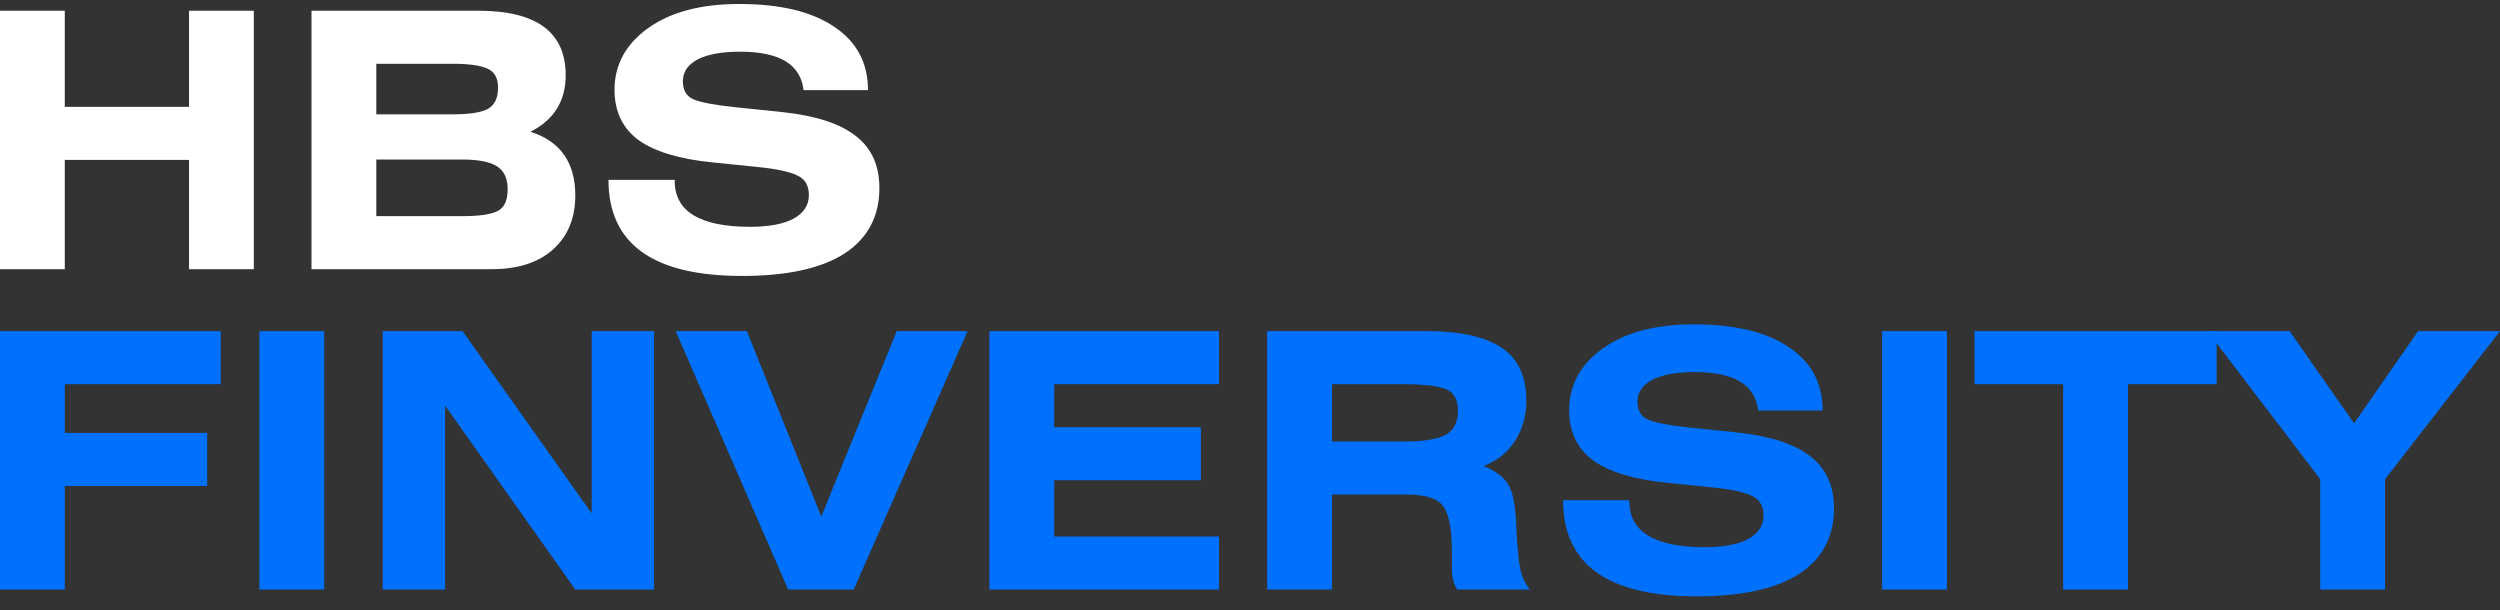
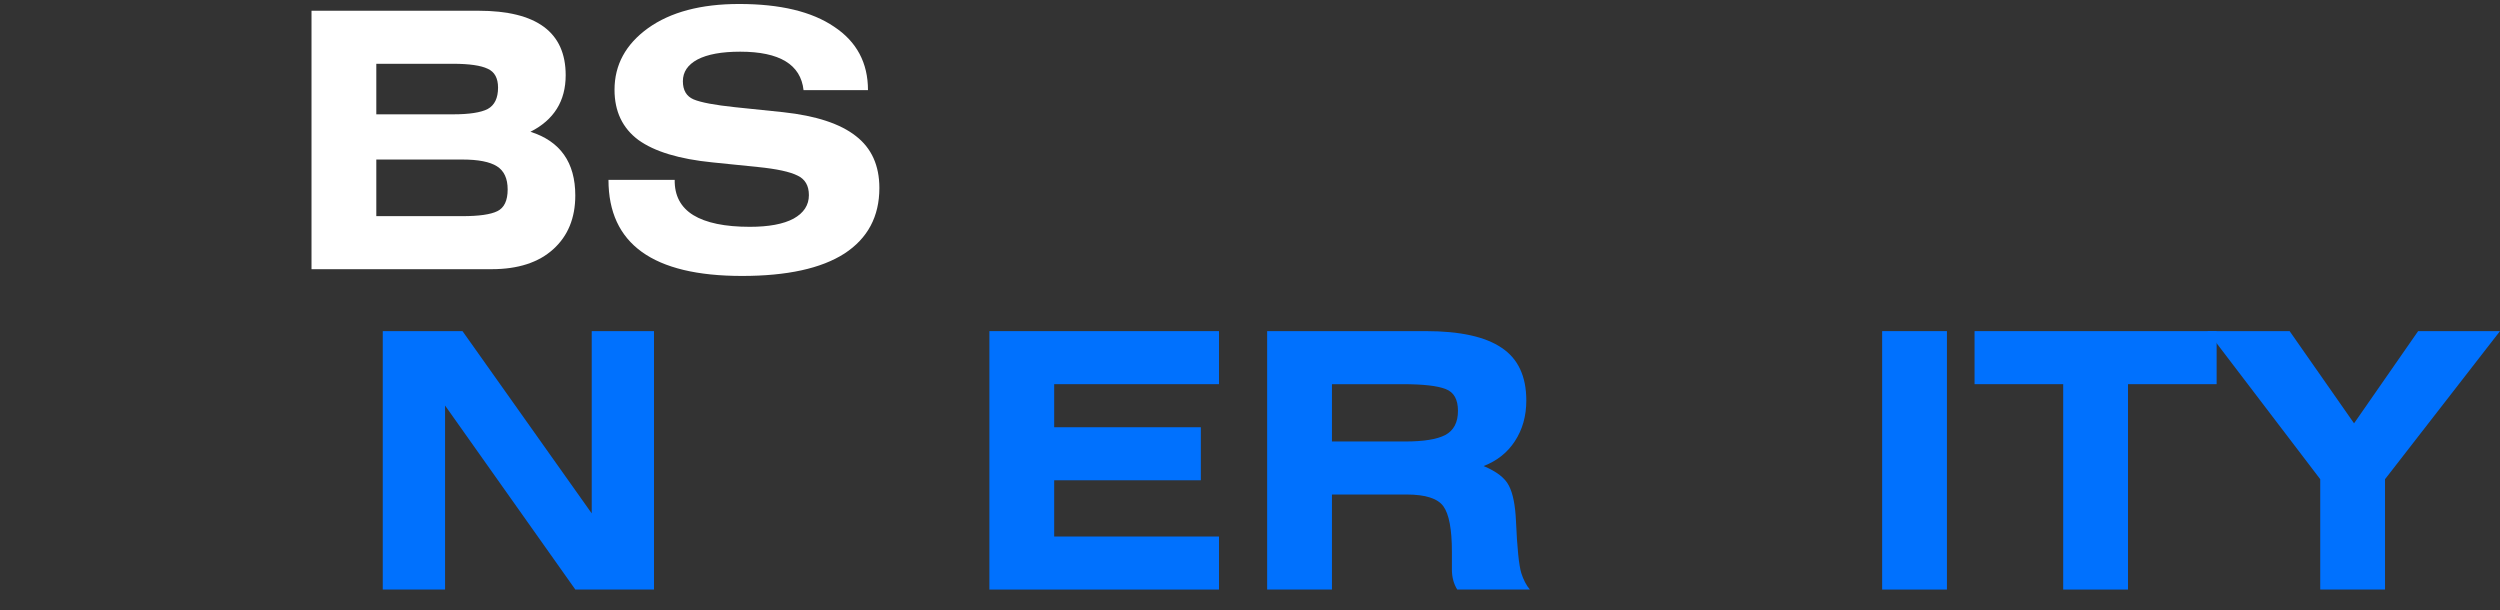
<svg xmlns="http://www.w3.org/2000/svg" width="172" height="42" viewBox="0 0 172 42" fill="none">
  <rect x="0" y="0" width="172" height="42" fill="#333333" stroke="none" />
  <path d="M151.868 22.781H157.526L161.959 29.125L166.367 22.781H172L164.089 32.97V40.562H159.632V32.97L151.868 22.781Z" fill="#0071FE" />
  <path d="M135.85 22.781H152.504V26.431H146.406V40.562H141.948V26.431H135.85V22.781Z" fill="#0071FE" />
  <path d="M133.949 22.781V40.562H129.492V22.781H133.949Z" fill="#0071FE" />
-   <path d="M125.396 28.243H120.963C120.767 26.48 119.314 25.598 116.603 25.598C115.33 25.598 114.35 25.778 113.664 26.137C112.995 26.496 112.66 26.994 112.66 27.631C112.66 28.251 112.905 28.668 113.395 28.88C113.901 29.092 114.856 29.272 116.26 29.419L119.567 29.762C121.82 30.006 123.485 30.553 124.563 31.402C125.641 32.235 126.179 33.427 126.179 34.978C126.179 36.938 125.379 38.44 123.779 39.485C122.179 40.513 119.828 41.028 116.726 41.028C110.603 41.028 107.541 38.823 107.541 34.415H112.097C112.08 35.492 112.505 36.301 113.37 36.84C114.252 37.378 115.55 37.648 117.265 37.648C118.571 37.648 119.575 37.46 120.277 37.084C120.979 36.693 121.33 36.154 121.33 35.468C121.33 34.815 121.069 34.366 120.546 34.121C120.024 33.86 119.118 33.664 117.828 33.533L114.693 33.215C112.407 32.986 110.709 32.472 109.599 31.672C108.505 30.855 107.958 29.704 107.958 28.219C107.958 26.504 108.725 25.092 110.26 23.982C111.811 22.871 113.901 22.316 116.53 22.316C119.354 22.316 121.534 22.839 123.069 23.884C124.62 24.912 125.396 26.365 125.396 28.243Z" fill="#0071FE" />
  <path d="M87.18 40.562V22.781H98.103C100.454 22.781 102.193 23.165 103.32 23.933C104.447 24.684 105.01 25.892 105.01 27.557C105.01 28.619 104.749 29.549 104.226 30.349C103.72 31.133 103.002 31.704 102.071 32.064C102.969 32.439 103.549 32.888 103.81 33.411C104.087 33.933 104.251 34.75 104.3 35.86C104.381 37.721 104.504 38.913 104.667 39.436C104.814 39.893 105.01 40.268 105.255 40.562H100.259C100.014 40.17 99.891 39.713 99.891 39.191V37.966C99.891 36.415 99.695 35.37 99.303 34.831C98.912 34.292 98.071 34.023 96.781 34.023H91.638V40.562H87.18ZM91.638 26.431V30.374H96.683C97.94 30.374 98.854 30.227 99.426 29.933C100.014 29.623 100.308 29.068 100.308 28.267C100.308 27.484 100.03 26.986 99.475 26.773C98.92 26.545 97.924 26.431 96.487 26.431H91.638Z" fill="#0071FE" />
  <path d="M68.07 22.781H83.867V26.431H72.528V29.394H82.618V33.043H72.528V36.913H83.867V40.562H68.07V22.781Z" fill="#0071FE" />
-   <path d="M46.487 22.781H51.385L56.504 35.541L61.696 22.781H66.57L58.732 40.562H54.226L46.487 22.781Z" fill="#0071FE" />
  <path d="M26.334 22.781H31.82L40.71 35.321V22.781H44.996V40.562H39.584L30.62 27.9V40.562H26.334V22.781Z" fill="#0071FE" />
-   <path d="M22.303 22.781V40.562H17.845V22.781H22.303Z" fill="#0071FE" />
-   <path d="M0 22.781H15.185V26.431H4.457V29.786H14.254V33.435H4.457V40.562H0V22.781Z" fill="#0071FE" />
  <path d="M59.717 6.201H55.284C55.089 4.437 53.635 3.556 50.925 3.556C49.651 3.556 48.672 3.735 47.986 4.094C47.316 4.454 46.982 4.952 46.982 5.588C46.982 6.209 47.227 6.625 47.717 6.837C48.223 7.05 49.178 7.229 50.582 7.376L53.888 7.719C56.142 7.964 57.807 8.511 58.885 9.36C59.962 10.193 60.501 11.385 60.501 12.936C60.501 14.895 59.701 16.397 58.101 17.442C56.501 18.471 54.15 18.985 51.047 18.985C44.925 18.985 41.863 16.781 41.863 12.373H46.419C46.402 13.45 46.827 14.258 47.692 14.797C48.574 15.336 49.872 15.605 51.586 15.605C52.892 15.605 53.897 15.418 54.599 15.042C55.301 14.65 55.652 14.111 55.652 13.426C55.652 12.773 55.391 12.323 54.868 12.079C54.346 11.817 53.439 11.621 52.15 11.491L49.015 11.172C46.729 10.944 45.031 10.43 43.92 9.629C42.826 8.813 42.279 7.662 42.279 6.176C42.279 4.462 43.047 3.049 44.582 1.939C46.133 0.829 48.223 0.274 50.851 0.274C53.676 0.274 55.856 0.796 57.391 1.841C58.942 2.87 59.717 4.323 59.717 6.201Z" fill="white" />
  <path d="M21.432 18.52V0.739H32.919C36.919 0.739 38.919 2.217 38.919 5.172C38.919 6.952 38.111 8.25 36.494 9.066C38.552 9.719 39.58 11.181 39.58 13.45C39.58 15.001 39.074 16.234 38.062 17.148C37.049 18.063 35.637 18.52 33.825 18.52H21.432ZM25.89 10.976V14.871H31.816C32.959 14.871 33.759 14.756 34.217 14.528C34.69 14.299 34.927 13.801 34.927 13.034C34.927 12.283 34.682 11.752 34.192 11.442C33.702 11.132 32.91 10.976 31.816 10.976H25.89ZM25.89 4.388V7.866H31.155C32.282 7.866 33.082 7.744 33.555 7.499C34.029 7.237 34.266 6.748 34.266 6.029C34.266 5.376 34.029 4.943 33.555 4.731C33.082 4.503 32.282 4.388 31.155 4.388H25.89Z" fill="white" />
-   <path d="M4.457 0.739V7.352H13.005V0.739H17.462V18.52H13.005V11.001H4.457V18.52H0V0.739H4.457Z" fill="white" />
</svg>